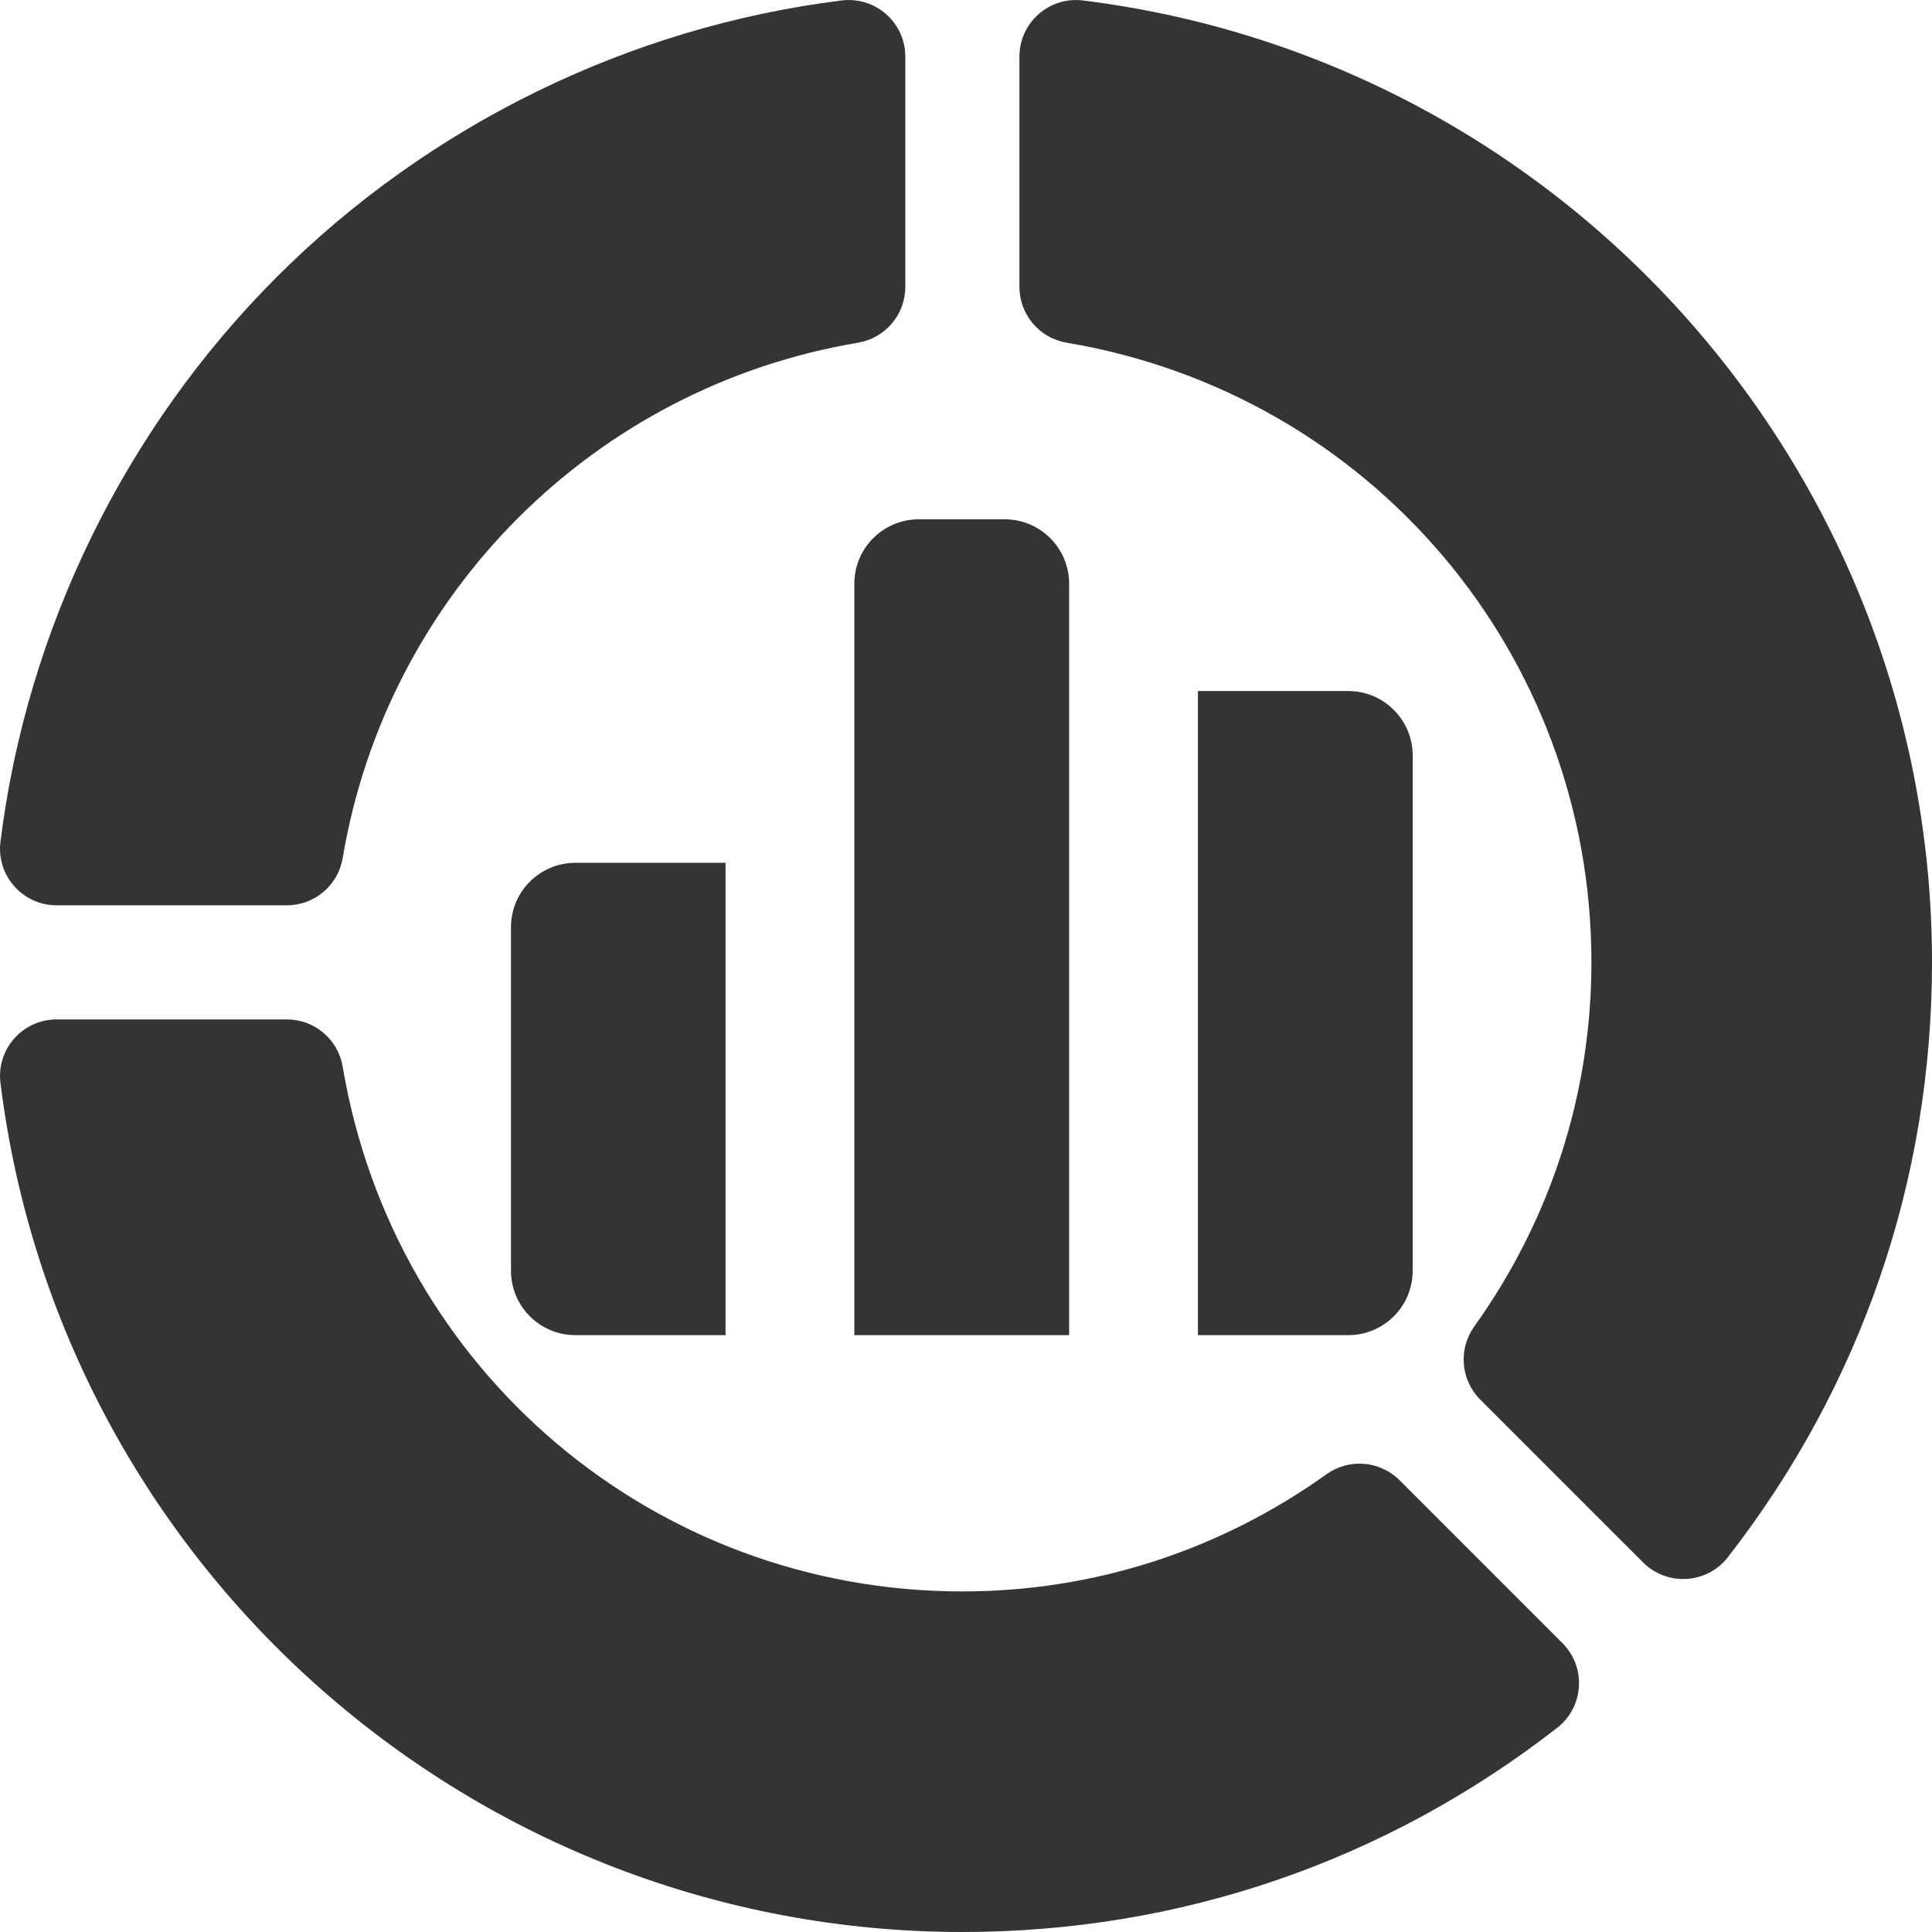
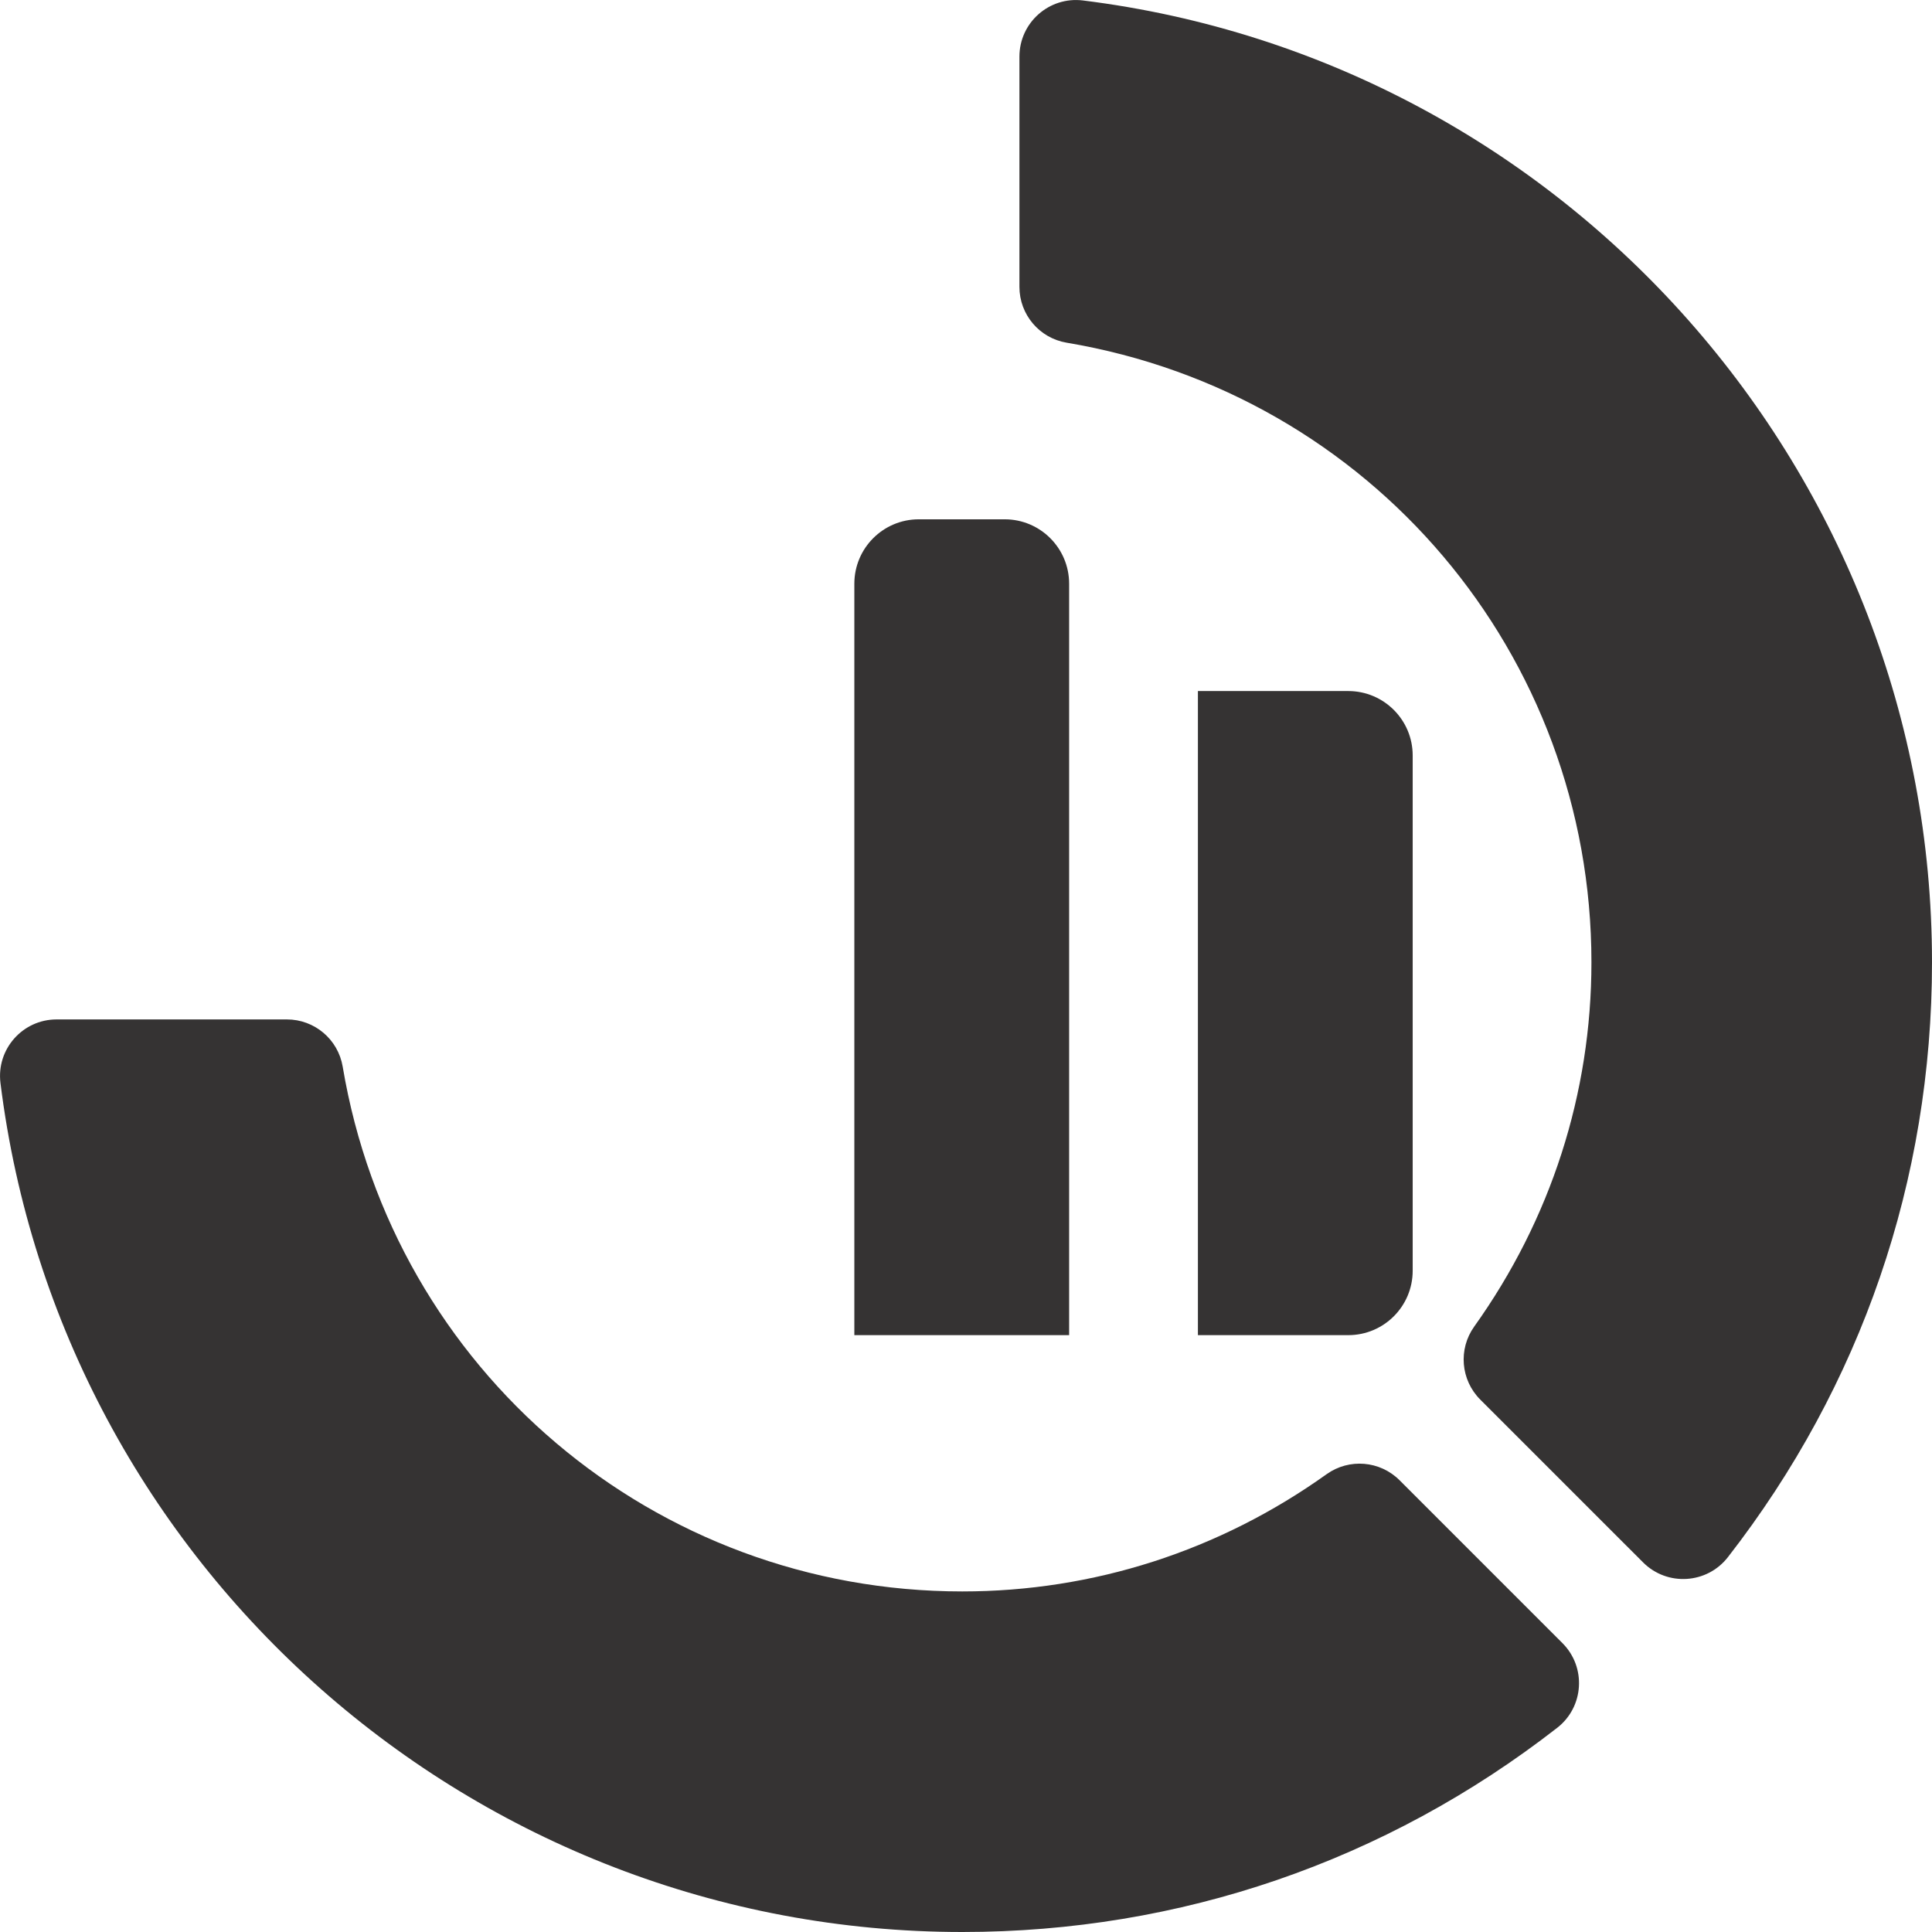
<svg xmlns="http://www.w3.org/2000/svg" width="29" height="29" viewBox="0 0 29 29" fill="none">
-   <path d="M0.007 12.634C-0.056 13.141 0.339 13.589 0.85 13.589H4.306C4.721 13.589 5.075 13.289 5.144 12.88C5.809 8.918 8.918 5.809 12.88 5.144C13.289 5.075 13.589 4.721 13.589 4.306V0.85C13.589 0.339 13.141 -0.056 12.634 0.007C9.447 0.403 6.436 1.876 4.156 4.156C1.876 6.436 0.403 9.447 0.007 12.634Z" fill="#353333" />
  <path d="M19.913 22.128C18.301 23.28 16.41 23.888 14.445 23.888C9.822 23.888 5.911 20.575 5.144 16.011C5.075 15.601 4.721 15.302 4.306 15.302H0.85C0.339 15.302 -0.056 15.749 0.007 16.256V16.256C0.91 23.521 7.117 29 14.445 29C17.71 29 20.798 27.94 23.374 25.935C23.777 25.622 23.814 25.025 23.453 24.664L21.008 22.219C20.714 21.925 20.251 21.887 19.913 22.128Z" fill="#353333" />
  <path d="M16.011 5.144C20.575 5.911 23.888 9.822 23.888 14.445C23.888 16.41 23.28 18.301 22.128 19.913C21.887 20.251 21.925 20.714 22.219 21.008L24.664 23.453C25.026 23.814 25.622 23.777 25.936 23.374L25.936 23.374C27.94 20.798 29 17.71 29 14.445C29 7.117 23.521 0.91 16.256 0.007H16.256C15.749 -0.056 15.302 0.339 15.302 0.85V4.306C15.302 4.721 15.601 5.075 16.011 5.144Z" fill="#353333" />
  <path d="M15.081 7.795H13.791C13.257 7.795 12.824 8.228 12.824 8.762V20.041H16.048V8.762C16.048 8.228 15.615 7.795 15.081 7.795Z" fill="#353333" />
  <path d="M17.981 20.041H20.238C20.772 20.041 21.205 19.608 21.205 19.074V11.34C21.205 10.806 20.772 10.373 20.238 10.373H17.981V20.041Z" fill="#353333" />
-   <path d="M10.891 12.951H8.637C8.103 12.951 7.67 13.384 7.67 13.918V19.074C7.67 19.608 8.103 20.041 8.637 20.041H10.891V12.951Z" fill="#353333" />
</svg>